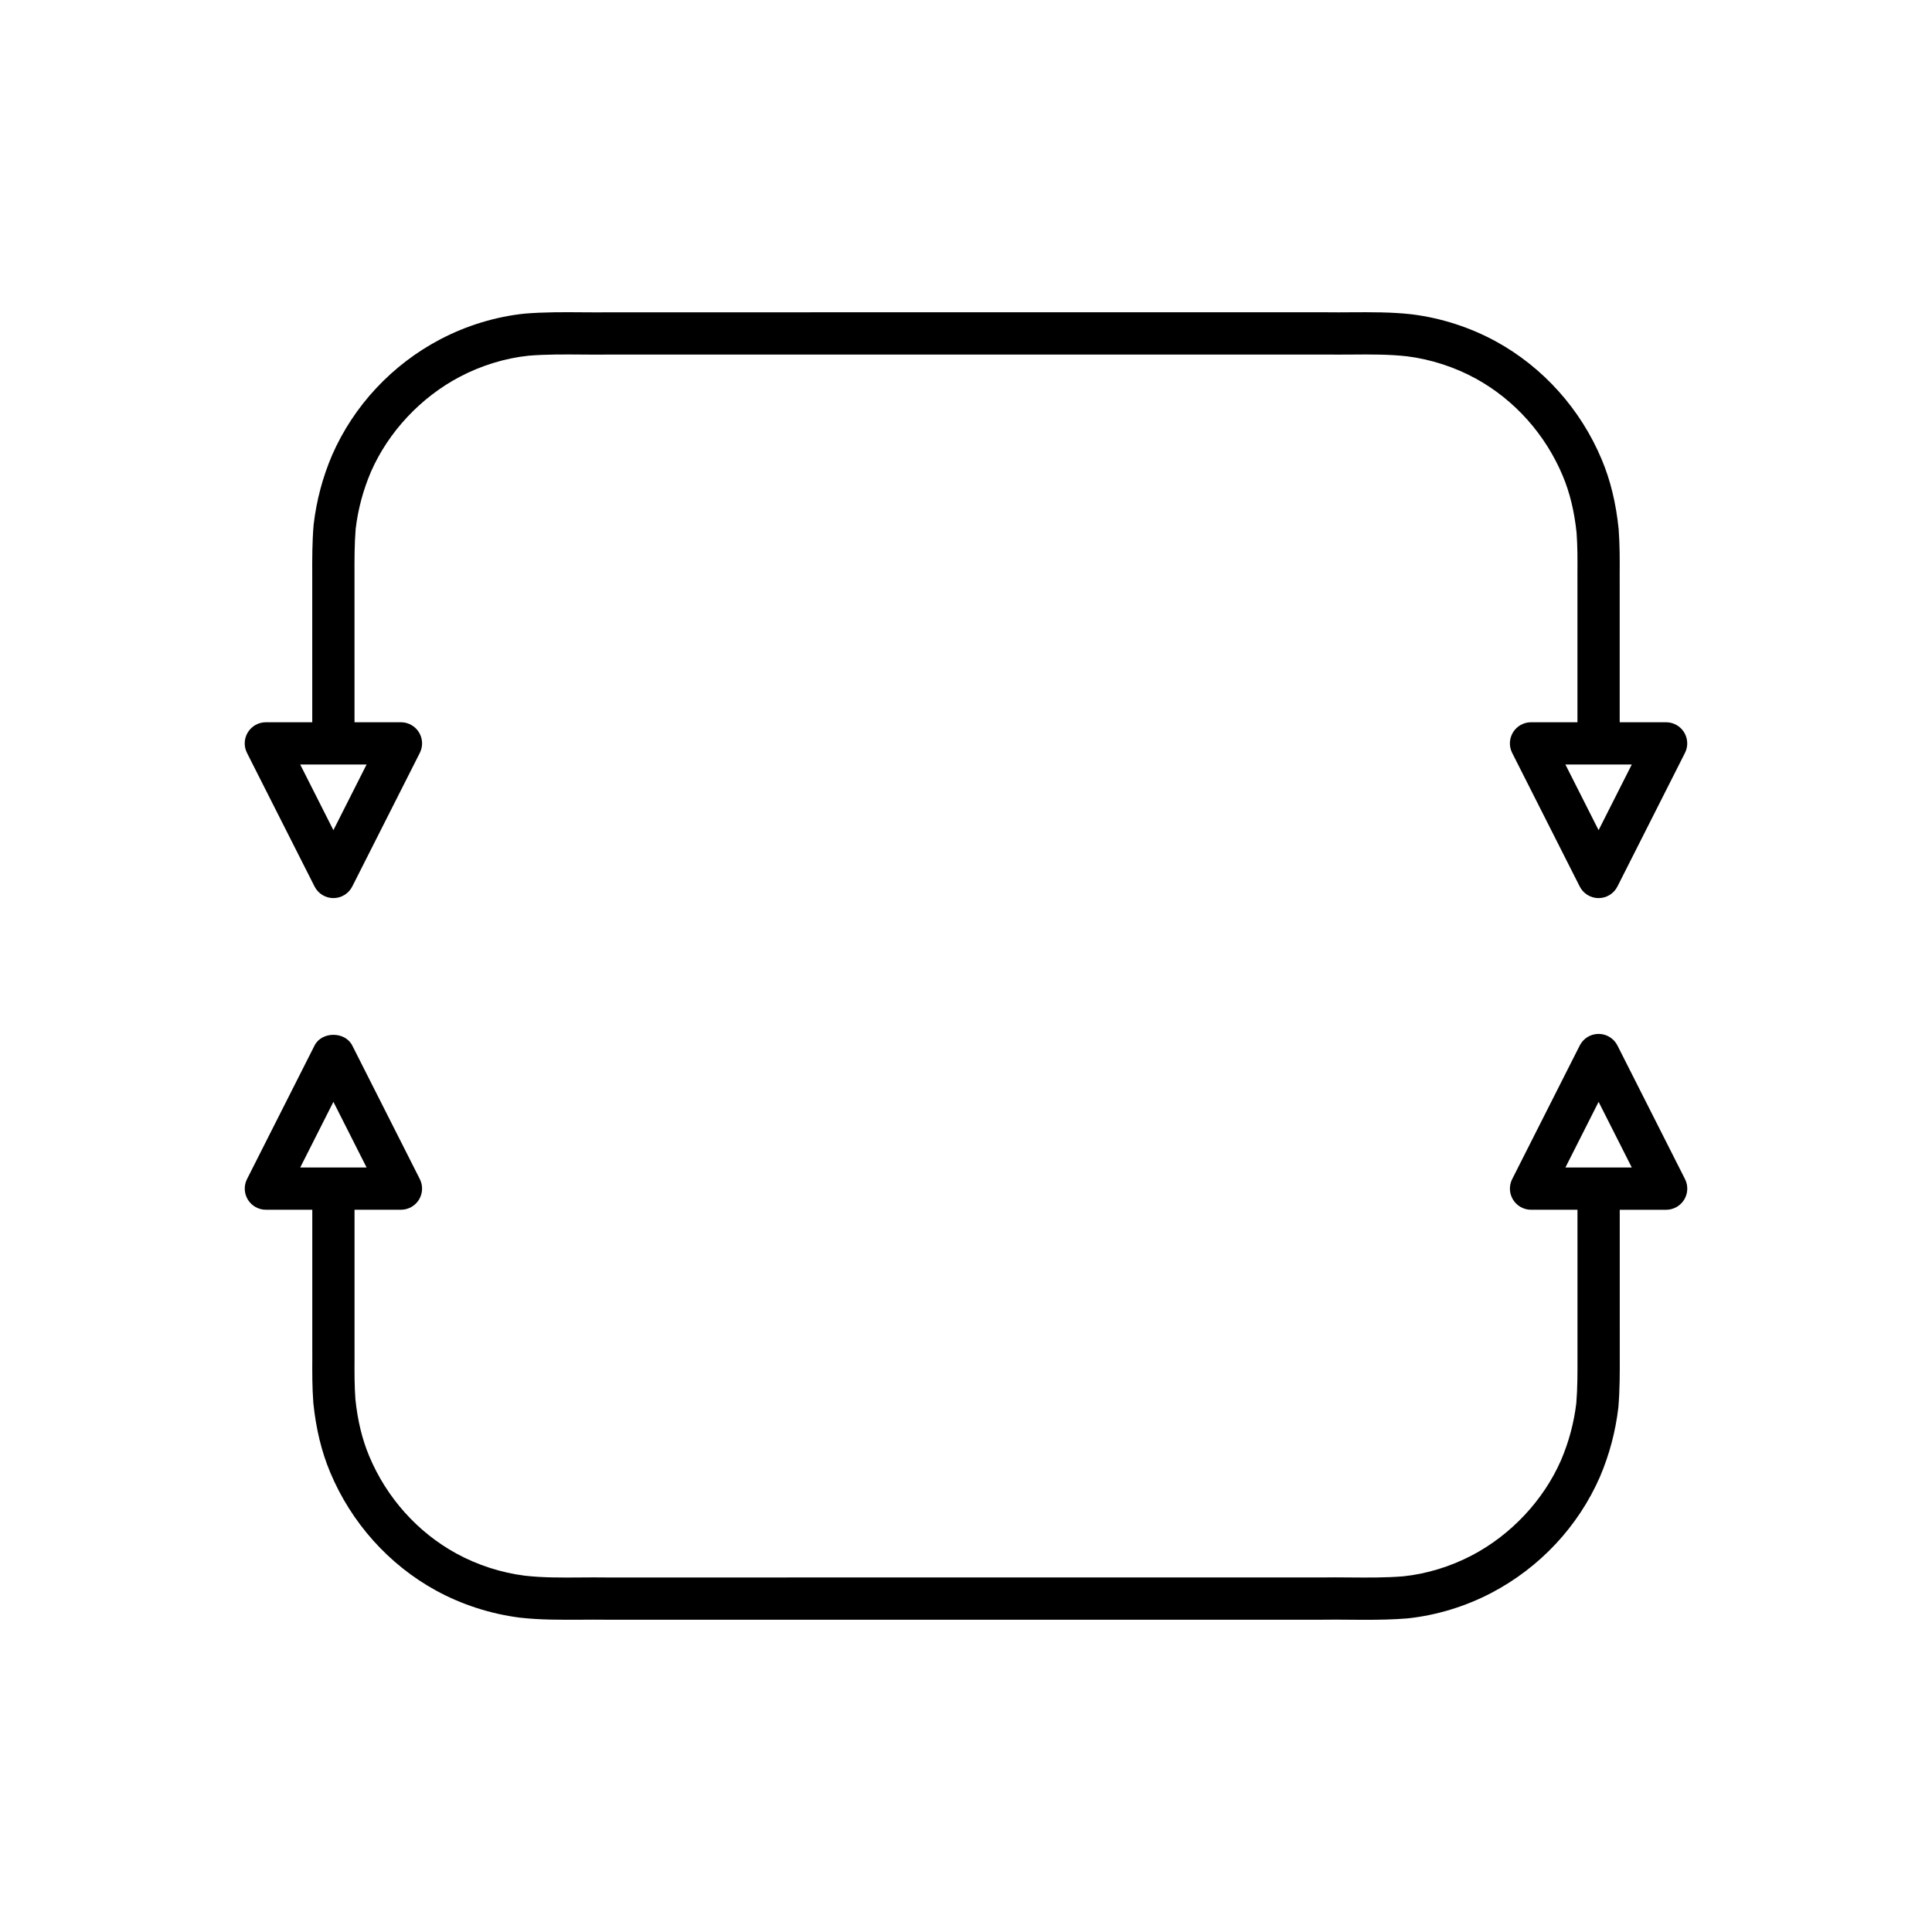
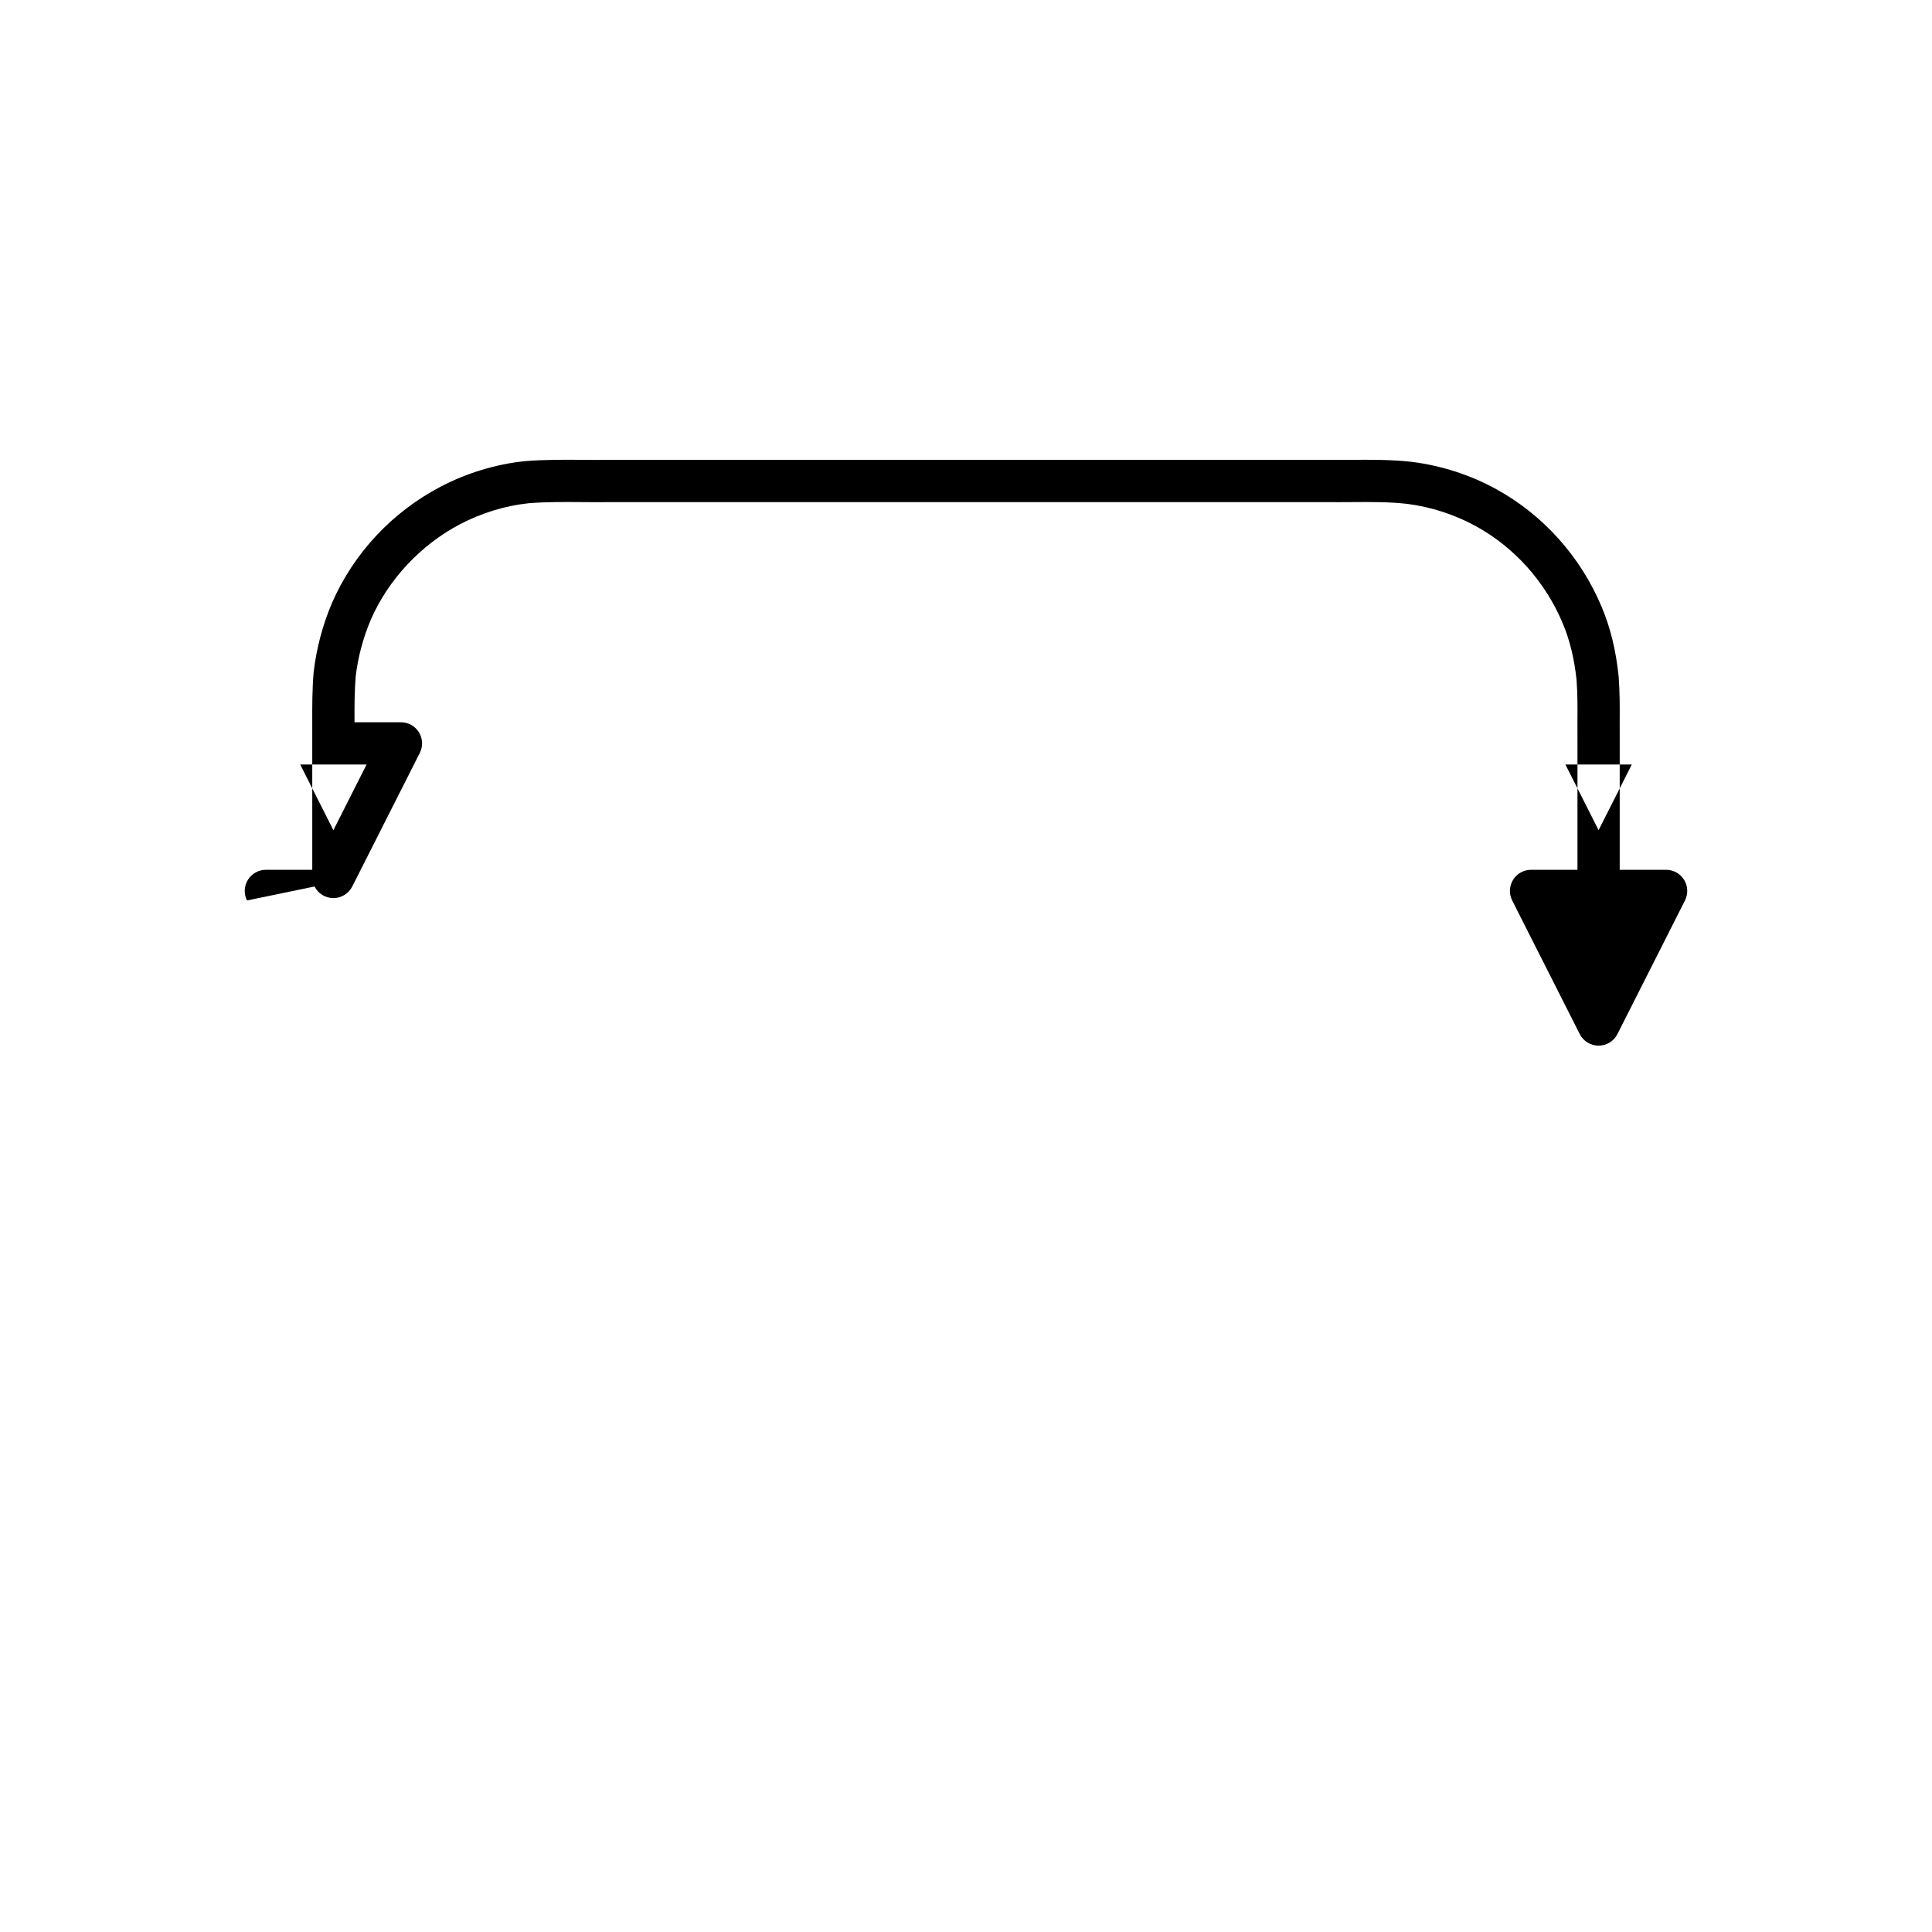
<svg xmlns="http://www.w3.org/2000/svg" fill="#000000" width="800px" height="800px" version="1.1" viewBox="144 144 512 512">
  <g>
-     <path d="m227.36 378.93c0.953 1.887 2.887 3.074 4.996 3.074s4.043-1.188 4.996-3.074l17.902-35.402c0.879-1.734 0.789-3.801-0.227-5.457-1.023-1.656-2.828-2.668-4.773-2.668h-12.305l-0.004-39.102c-0.008-3.992-0.02-8.117 0.312-12.141 0.613-5.188 1.98-10.281 4.039-15.109 4.629-10.602 13.25-19.805 23.645-25.25 5.707-2.984 12.02-4.902 18.137-5.539 4.606-0.379 9.312-0.34 14.289-0.305 2.512 0.023 5.043 0.043 7.516 0h189.39c2.269 0.027 4.539 0.016 6.789 0 5.219-0.043 10.137-0.066 14.832 0.469 6.297 0.793 12.582 2.828 18.172 5.883 10.281 5.629 18.477 14.793 23.086 25.805 1.871 4.461 3.07 9.434 3.656 15.043 0.27 3.641 0.25 7.238 0.23 10.719-0.004 1.551-0.012 3.082 0.004 4.516v35.016l-12.305-0.004c-1.945 0-3.75 1.012-4.769 2.668-1.016 1.656-1.105 3.723-0.227 5.457l17.902 35.402c0.953 1.887 2.887 3.074 4.996 3.074s4.043-1.188 4.996-3.074l17.898-35.402c0.879-1.734 0.789-3.801-0.227-5.457-1.02-1.656-2.828-2.668-4.769-2.668h-12.301v-35.074c-0.016-1.438-0.008-2.91-0.004-4.402 0.02-3.695 0.039-7.523-0.277-11.766-0.711-6.883-2.176-12.895-4.477-18.379-5.582-13.34-15.539-24.453-28.035-31.297-6.812-3.727-14.477-6.203-22.211-7.18-5.426-0.625-10.93-0.578-16.246-0.551-2.172 0.023-4.363 0.027-6.637 0l-189.55 0.004c-2.473 0.039-4.922 0.016-7.356 0-5.016-0.039-10.176-0.078-15.398 0.352-7.633 0.793-15.348 3.133-22.301 6.773-12.801 6.703-22.996 17.602-28.734 30.727-2.496 5.848-4.137 11.988-4.894 18.43-0.391 4.691-0.379 9.062-0.367 13.289l0.004 39.074h-12.301c-1.945 0-3.75 1.012-4.769 2.668-1.016 1.656-1.105 3.723-0.227 5.457zm349.08-32.328-8.797 17.402-8.797-17.402zm-335.29 0-8.797 17.402-8.797-17.402z" />
-     <path d="m572.64 421.07c-0.953-1.887-2.887-3.074-4.996-3.074s-4.043 1.188-4.996 3.074l-17.902 35.402c-0.879 1.734-0.789 3.801 0.227 5.457 1.02 1.656 2.828 2.668 4.769 2.668h12.305l0.004 39.102c0.008 3.992 0.02 8.117-0.312 12.141-0.613 5.188-1.98 10.281-4.039 15.109-4.629 10.602-13.25 19.805-23.645 25.25-5.707 2.984-12.02 4.902-18.137 5.539-4.602 0.383-9.305 0.344-14.289 0.305-2.512-0.023-5.043-0.043-7.516 0l-189.39 0.004c-2.269-0.027-4.539-0.023-6.789 0-5.211 0.043-10.133 0.07-14.832-0.469-6.297-0.793-12.582-2.828-18.172-5.883-10.281-5.629-18.477-14.793-23.086-25.805-1.871-4.461-3.07-9.434-3.656-15.043-0.27-3.641-0.25-7.238-0.23-10.719 0.004-1.551 0.012-3.082-0.004-4.516v-35.016h12.305c1.945 0 3.75-1.012 4.769-2.668 1.016-1.656 1.105-3.723 0.227-5.457l-17.902-35.402c-1.906-3.773-8.086-3.773-9.992 0l-17.898 35.402c-0.879 1.734-0.789 3.801 0.227 5.457 1.02 1.656 2.828 2.668 4.769 2.668h12.301v35.074c0.016 1.438 0.008 2.91 0.004 4.402-0.02 3.695-0.039 7.523 0.277 11.766 0.711 6.883 2.176 12.895 4.477 18.379 5.582 13.34 15.539 24.453 28.035 31.297 6.812 3.727 14.477 6.203 22.211 7.18 5.426 0.625 10.922 0.57 16.246 0.551 2.18-0.023 4.367-0.023 6.637 0h189.55c2.465-0.043 4.918-0.023 7.356 0 1.406 0.012 2.816 0.023 4.246 0.023 3.664 0 7.394-0.066 11.156-0.371 7.633-0.793 15.348-3.133 22.301-6.773 12.801-6.703 22.996-17.602 28.734-30.727 2.496-5.848 4.137-11.988 4.894-18.43 0.391-4.691 0.379-9.062 0.367-13.289l-0.004-39.074h12.301c1.945 0 3.75-1.012 4.769-2.668 1.016-1.656 1.105-3.723 0.227-5.457zm-349.08 32.332 8.797-17.402 8.797 17.402zm335.29 0 8.797-17.402 8.797 17.402z" />
+     <path d="m227.36 378.93c0.953 1.887 2.887 3.074 4.996 3.074s4.043-1.188 4.996-3.074l17.902-35.402c0.879-1.734 0.789-3.801-0.227-5.457-1.023-1.656-2.828-2.668-4.773-2.668h-12.305c-0.008-3.992-0.02-8.117 0.312-12.141 0.613-5.188 1.98-10.281 4.039-15.109 4.629-10.602 13.25-19.805 23.645-25.25 5.707-2.984 12.02-4.902 18.137-5.539 4.606-0.379 9.312-0.34 14.289-0.305 2.512 0.023 5.043 0.043 7.516 0h189.39c2.269 0.027 4.539 0.016 6.789 0 5.219-0.043 10.137-0.066 14.832 0.469 6.297 0.793 12.582 2.828 18.172 5.883 10.281 5.629 18.477 14.793 23.086 25.805 1.871 4.461 3.07 9.434 3.656 15.043 0.27 3.641 0.25 7.238 0.23 10.719-0.004 1.551-0.012 3.082 0.004 4.516v35.016l-12.305-0.004c-1.945 0-3.75 1.012-4.769 2.668-1.016 1.656-1.105 3.723-0.227 5.457l17.902 35.402c0.953 1.887 2.887 3.074 4.996 3.074s4.043-1.188 4.996-3.074l17.898-35.402c0.879-1.734 0.789-3.801-0.227-5.457-1.02-1.656-2.828-2.668-4.769-2.668h-12.301v-35.074c-0.016-1.438-0.008-2.91-0.004-4.402 0.02-3.695 0.039-7.523-0.277-11.766-0.711-6.883-2.176-12.895-4.477-18.379-5.582-13.34-15.539-24.453-28.035-31.297-6.812-3.727-14.477-6.203-22.211-7.18-5.426-0.625-10.93-0.578-16.246-0.551-2.172 0.023-4.363 0.027-6.637 0l-189.55 0.004c-2.473 0.039-4.922 0.016-7.356 0-5.016-0.039-10.176-0.078-15.398 0.352-7.633 0.793-15.348 3.133-22.301 6.773-12.801 6.703-22.996 17.602-28.734 30.727-2.496 5.848-4.137 11.988-4.894 18.43-0.391 4.691-0.379 9.062-0.367 13.289l0.004 39.074h-12.301c-1.945 0-3.75 1.012-4.769 2.668-1.016 1.656-1.105 3.723-0.227 5.457zm349.08-32.328-8.797 17.402-8.797-17.402zm-335.29 0-8.797 17.402-8.797-17.402z" />
  </g>
</svg>